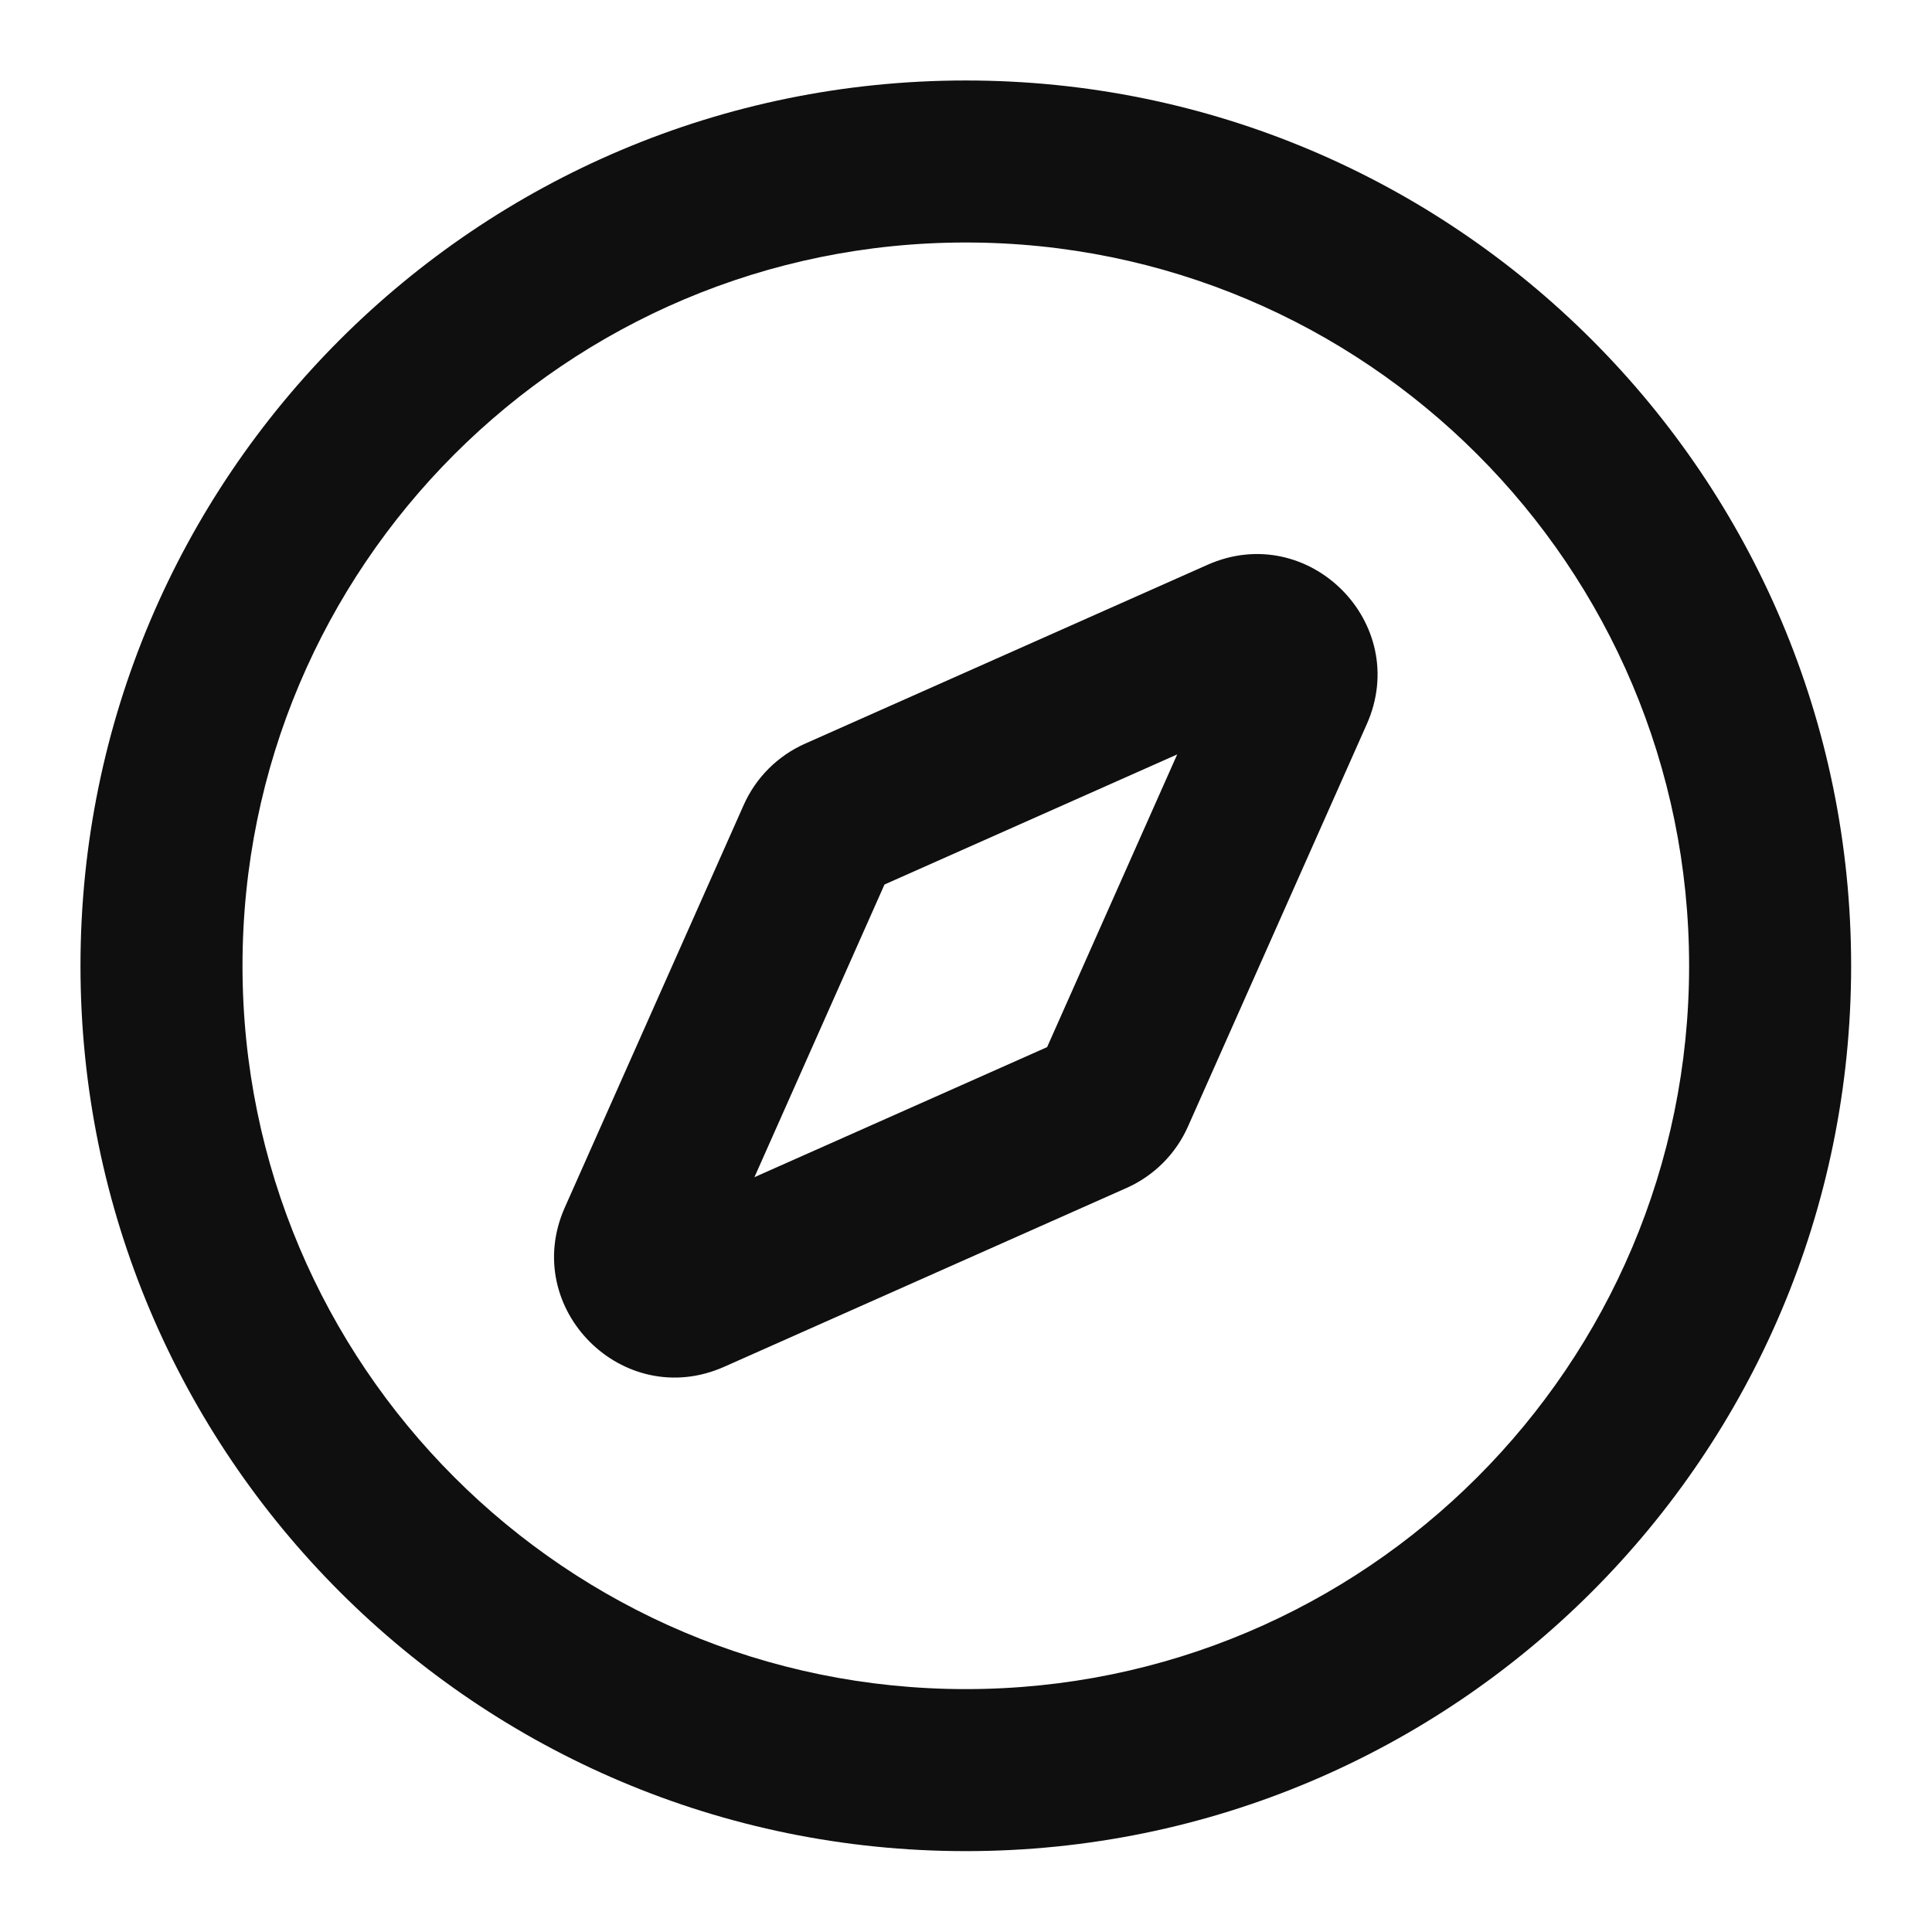
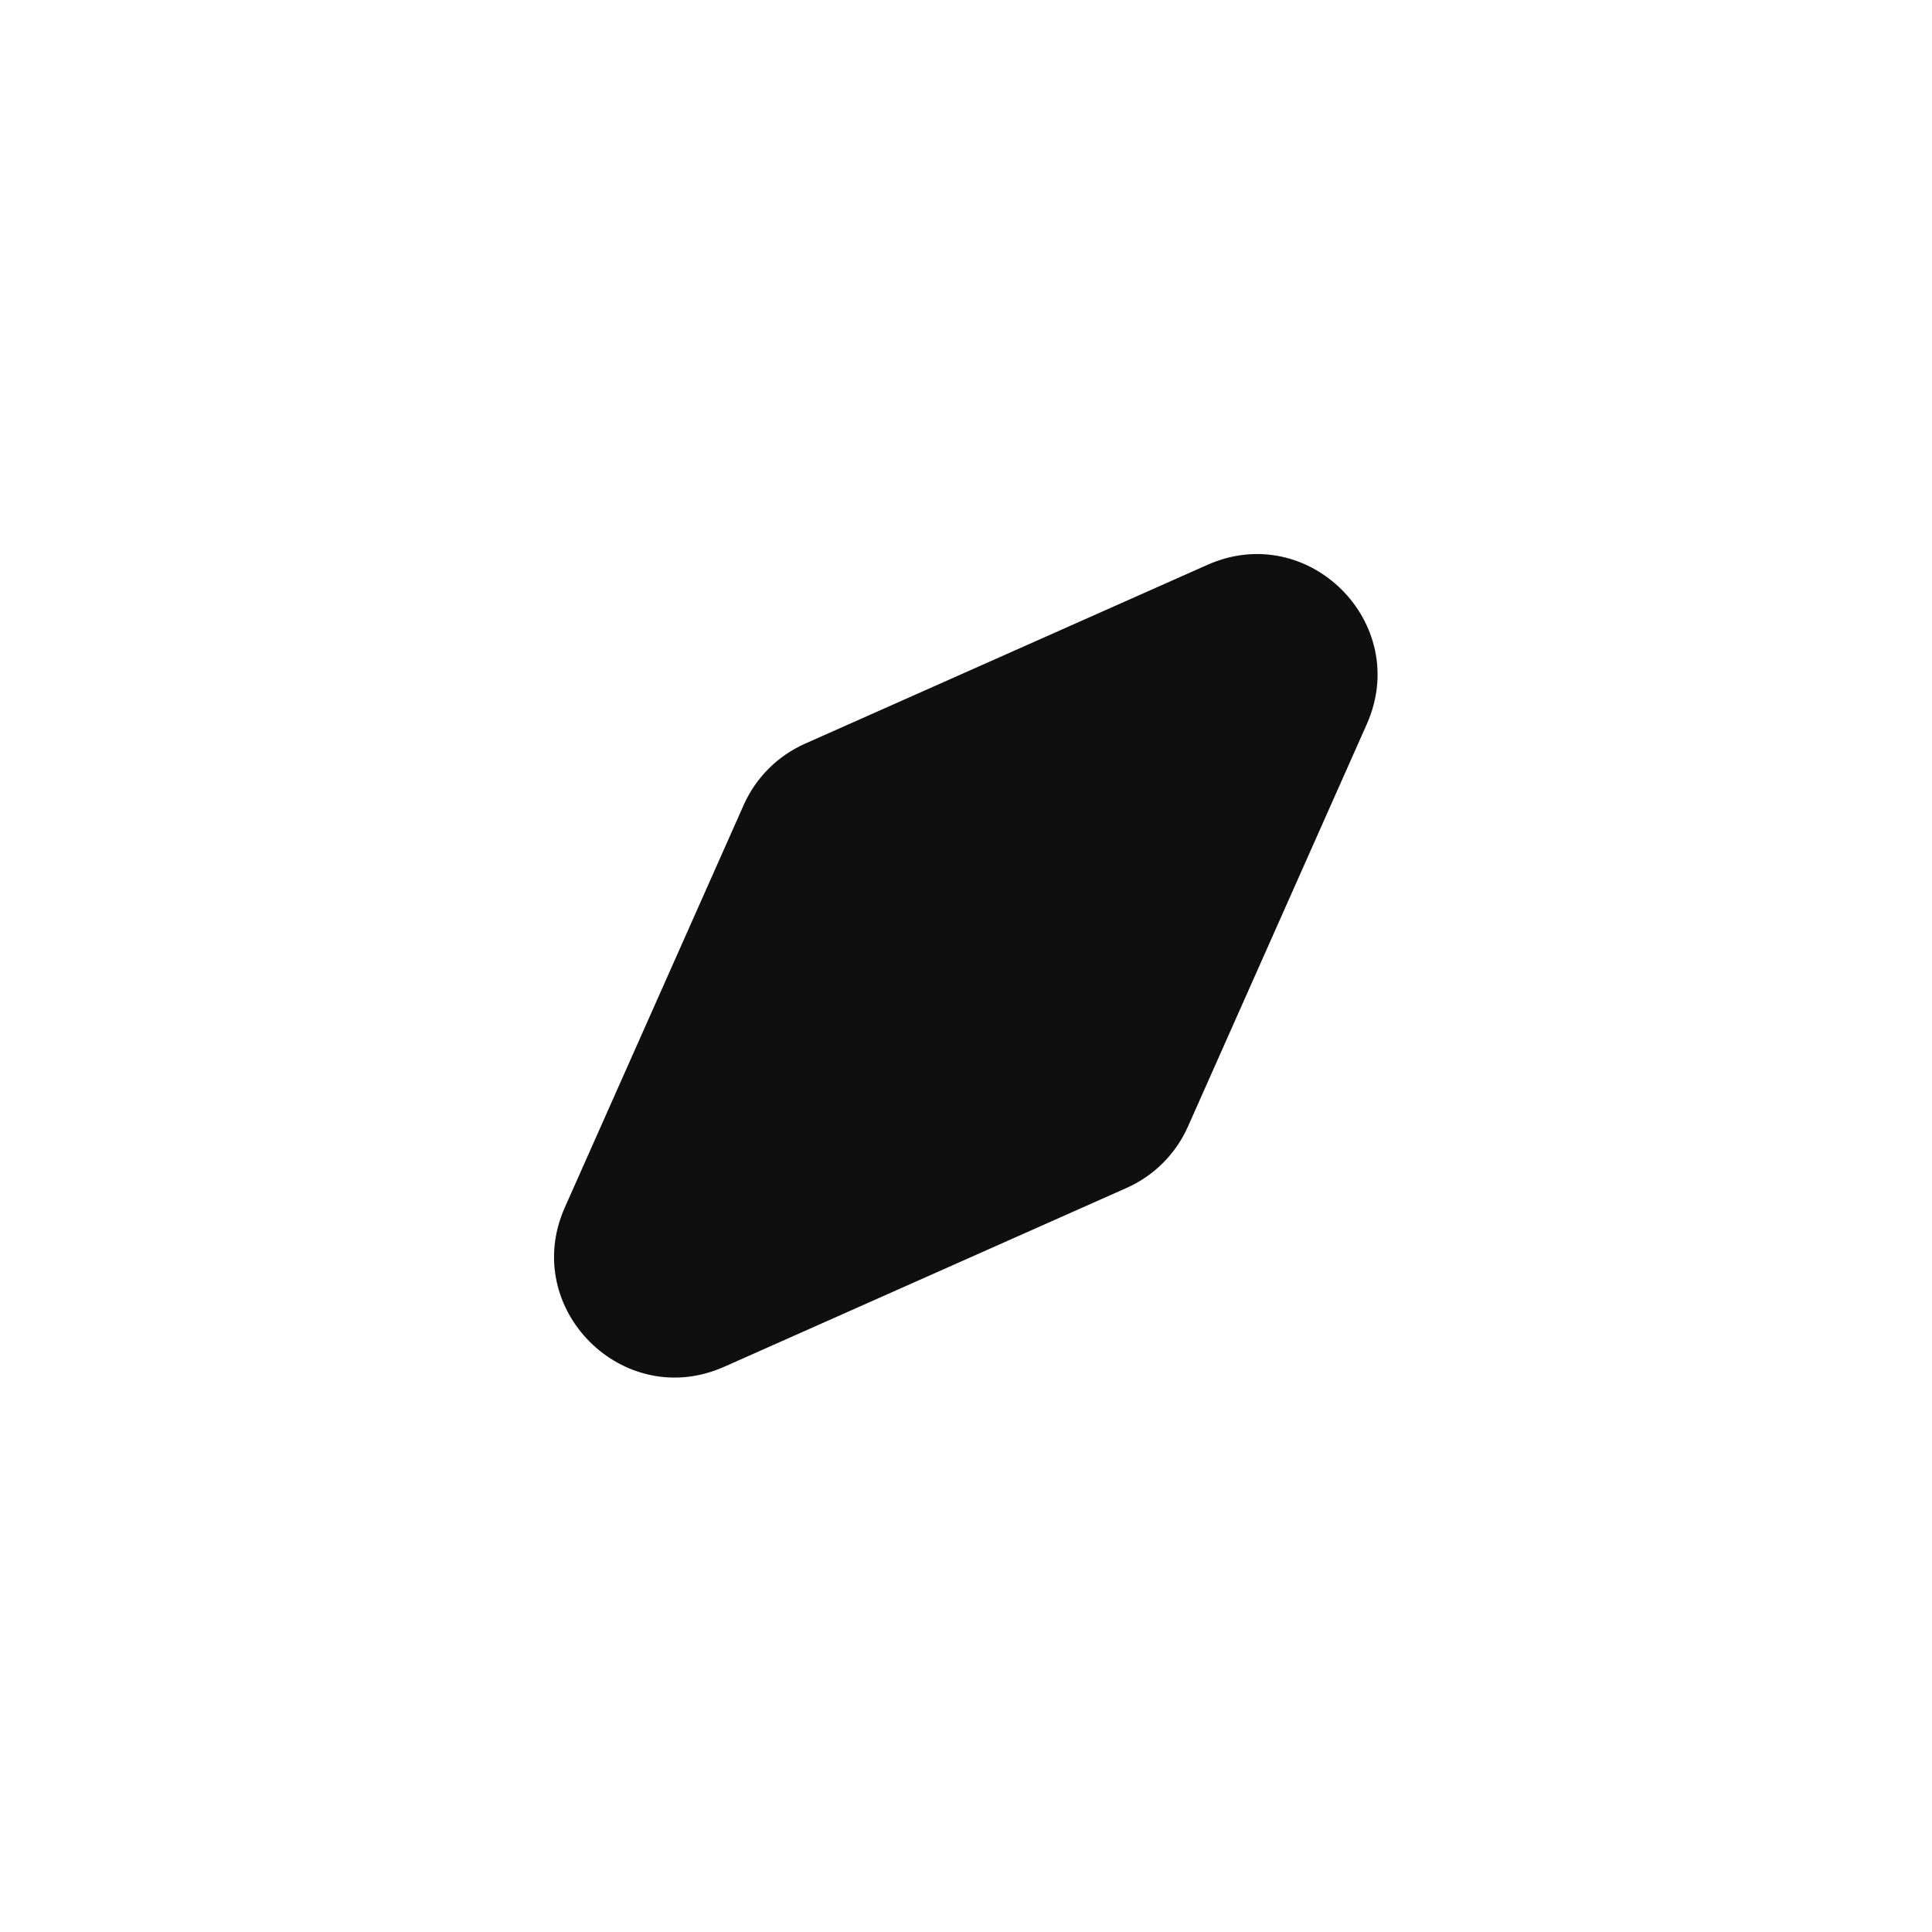
<svg xmlns="http://www.w3.org/2000/svg" width="100%" height="100%" viewBox="0 0 3334 3334" version="1.1" xml:space="preserve" style="fill-rule:evenodd;clip-rule:evenodd;stroke-linejoin:round;stroke-miterlimit:2;">
-   <path d="M2358.61,1249.71c77.486,-174.335 -100.653,-352.472 -274.986,-274.989l-694.486,308.658c-47.126,20.947 -84.813,58.634 -105.76,105.76l-308.66,694.486c-77.481,174.333 100.655,352.472 274.991,274.986l694.484,-308.653c47.125,-20.944 84.82,-58.639 105.764,-105.764l308.653,-694.484Zm-832.25,276.651l505.083,-224.473l-224.472,505.084l-505.084,224.472l224.473,-505.083Z" style="fill:#0f0f0f;" />
-   <path d="M1666.67,3194.44c843.764,0 1527.78,-684.013 1527.78,-1527.78c0,-843.768 -684.013,-1527.78 -1527.78,-1527.78c-843.768,-0 -1527.78,684.01 -1527.78,1527.78c-0,843.764 684.01,1527.78 1527.78,1527.78Zm-0,-279.597c-689.355,0 -1248.19,-558.833 -1248.19,-1248.18c-0,-689.354 558.831,-1248.19 1248.19,-1248.19c689.347,-0 1248.18,558.832 1248.18,1248.19c0,689.347 -558.833,1248.18 -1248.18,1248.18Z" style="fill:#0f0f0f;" />
+   <path d="M2358.61,1249.71c77.486,-174.335 -100.653,-352.472 -274.986,-274.989l-694.486,308.658c-47.126,20.947 -84.813,58.634 -105.76,105.76l-308.66,694.486c-77.481,174.333 100.655,352.472 274.991,274.986l694.484,-308.653c47.125,-20.944 84.82,-58.639 105.764,-105.764l308.653,-694.484Zm-832.25,276.651l505.083,-224.473l-505.084,224.472l224.473,-505.083Z" style="fill:#0f0f0f;" />
</svg>